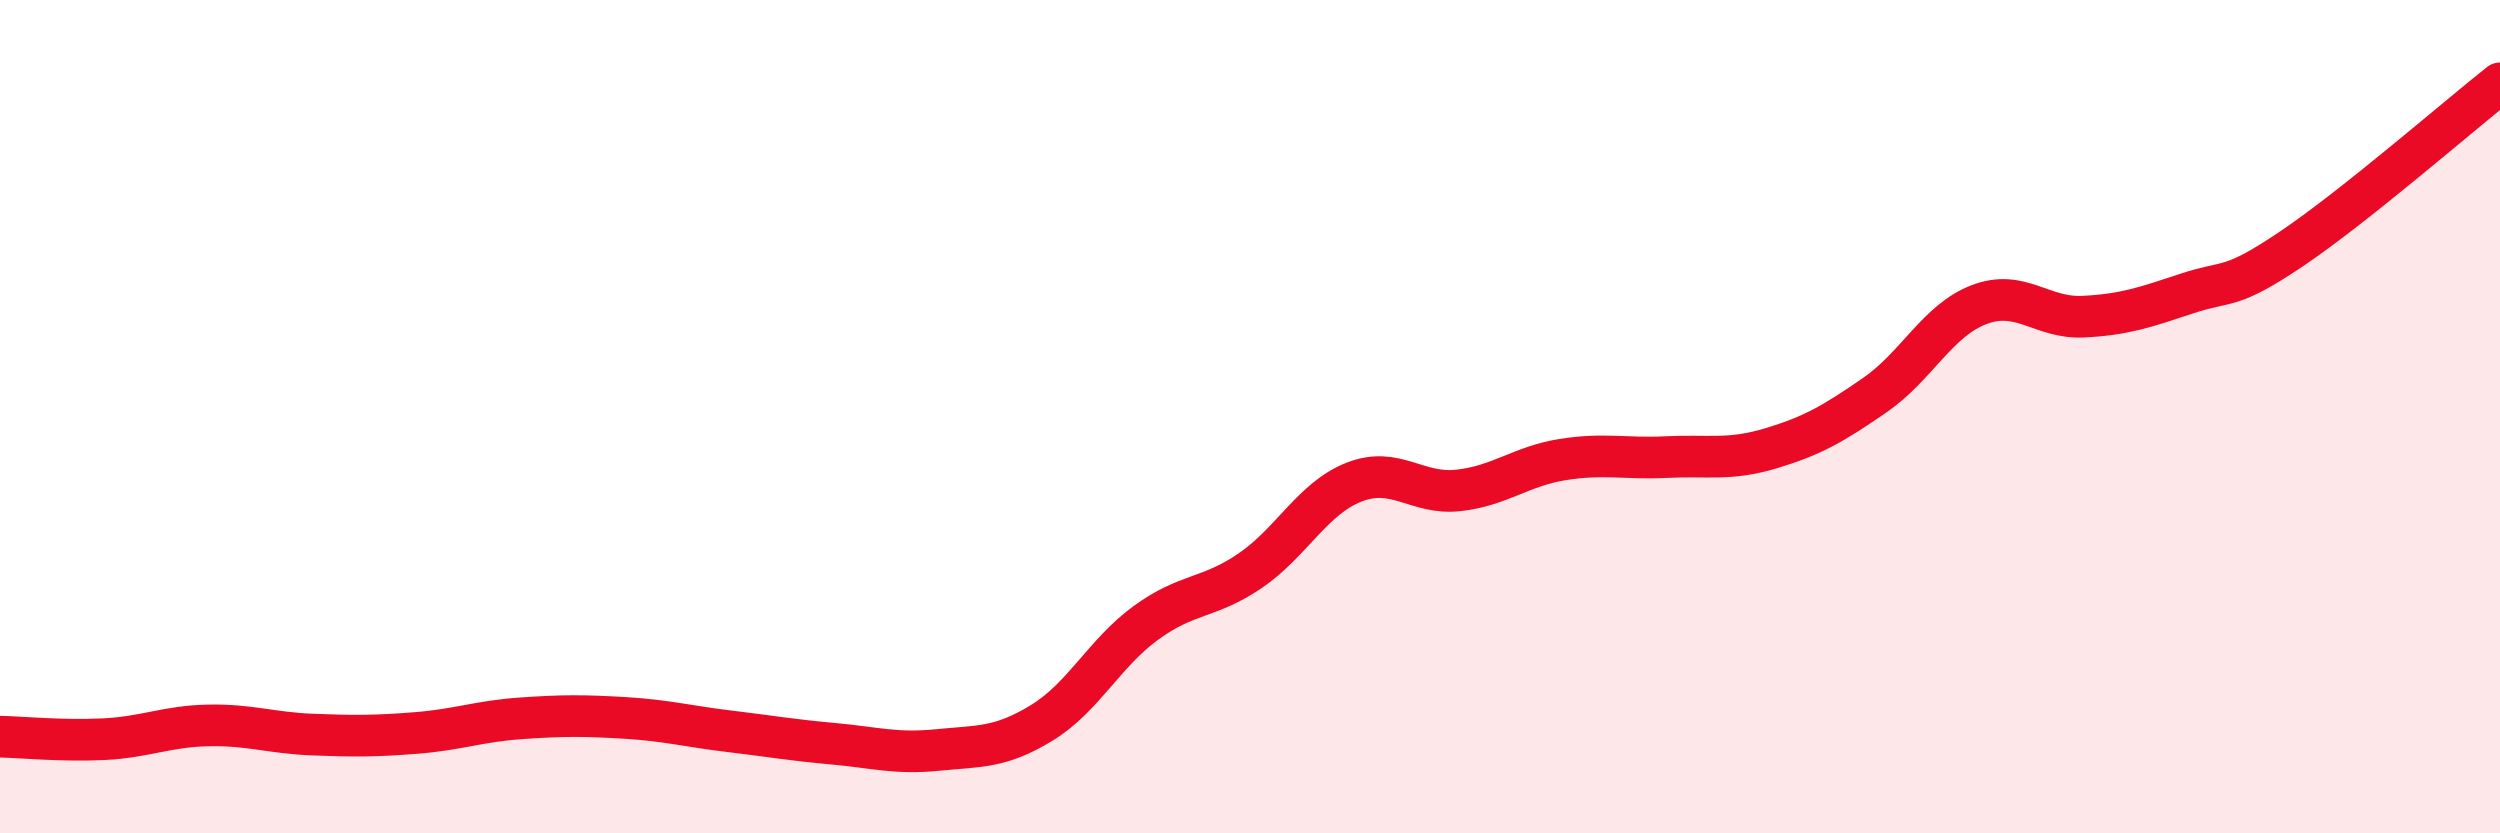
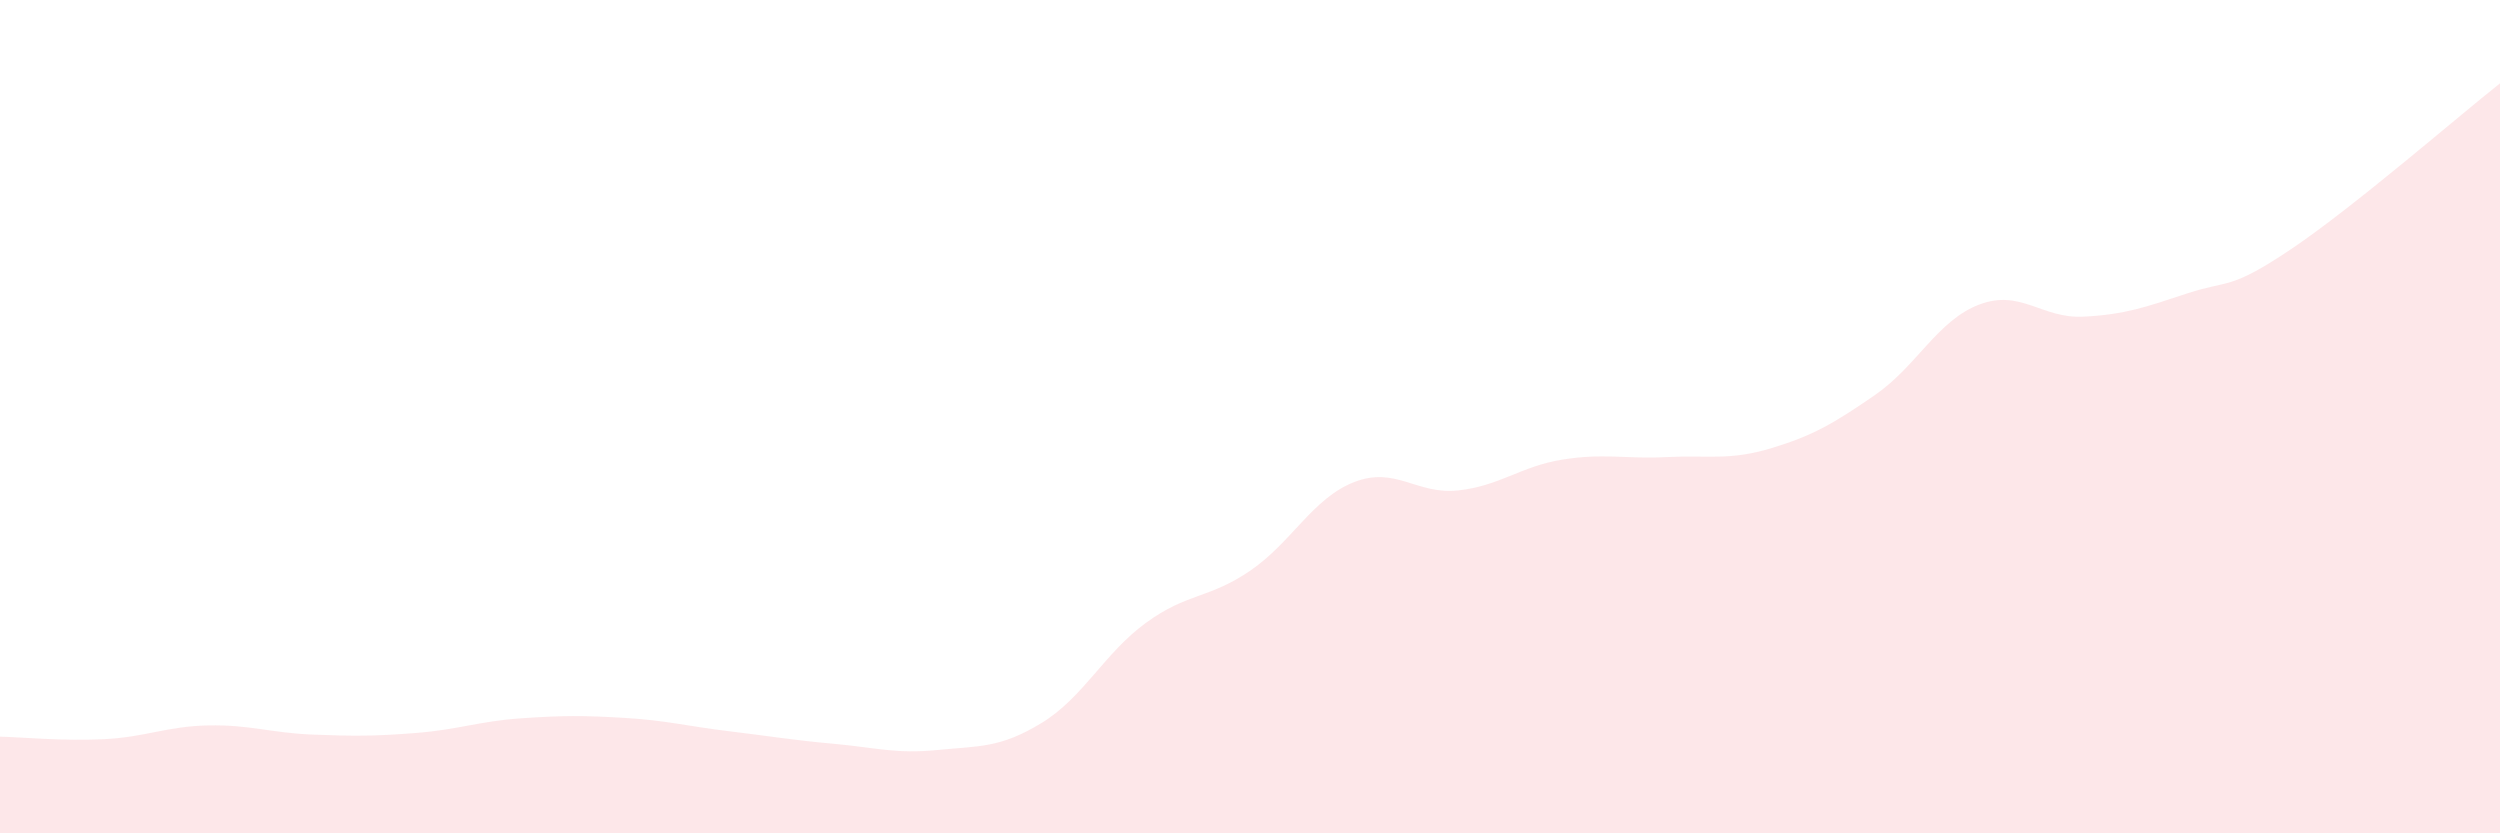
<svg xmlns="http://www.w3.org/2000/svg" width="60" height="20" viewBox="0 0 60 20">
  <path d="M 0,17.68 C 0.5,17.69 1.5,17.79 2.5,17.74 C 3.5,17.69 4,17.43 5,17.41 C 6,17.39 6.5,17.59 7.5,17.63 C 8.5,17.67 9,17.67 10,17.59 C 11,17.51 11.5,17.31 12.5,17.24 C 13.5,17.17 14,17.17 15,17.23 C 16,17.29 16.5,17.43 17.5,17.55 C 18.5,17.67 19,17.76 20,17.85 C 21,17.94 21.5,18.1 22.5,18 C 23.5,17.9 24,17.96 25,17.35 C 26,16.74 26.5,15.68 27.5,14.95 C 28.5,14.22 29,14.38 30,13.7 C 31,13.02 31.5,11.96 32.5,11.57 C 33.5,11.18 34,11.88 35,11.77 C 36,11.66 36.5,11.19 37.5,11.03 C 38.5,10.87 39,11.02 40,10.97 C 41,10.92 41.5,11.06 42.5,10.76 C 43.5,10.46 44,10.17 45,9.48 C 46,8.79 46.5,7.69 47.5,7.31 C 48.5,6.93 49,7.65 50,7.6 C 51,7.55 51.5,7.37 52.5,7.04 C 53.5,6.71 53.5,6.98 55,5.97 C 56.5,4.96 59,2.79 60,2L60 20L0 20Z" fill="#EB0A25" opacity="0.1" stroke-linecap="round" stroke-linejoin="round" />
-   <path d="M 0,17.68 C 0.5,17.69 1.5,17.79 2.5,17.74 C 3.5,17.69 4,17.43 5,17.41 C 6,17.39 6.5,17.59 7.5,17.63 C 8.5,17.67 9,17.67 10,17.59 C 11,17.51 11.5,17.31 12.5,17.24 C 13.5,17.17 14,17.17 15,17.23 C 16,17.29 16.5,17.43 17.5,17.55 C 18.5,17.67 19,17.76 20,17.85 C 21,17.94 21.5,18.1 22.5,18 C 23.5,17.9 24,17.96 25,17.35 C 26,16.74 26.5,15.68 27.5,14.95 C 28.5,14.22 29,14.38 30,13.7 C 31,13.02 31.5,11.96 32.5,11.57 C 33.5,11.18 34,11.88 35,11.77 C 36,11.66 36.5,11.19 37.5,11.03 C 38.5,10.87 39,11.02 40,10.97 C 41,10.92 41.5,11.06 42.5,10.76 C 43.5,10.46 44,10.17 45,9.48 C 46,8.79 46.5,7.69 47.5,7.31 C 48.5,6.93 49,7.65 50,7.6 C 51,7.55 51.5,7.37 52.5,7.04 C 53.5,6.71 53.5,6.98 55,5.97 C 56.5,4.96 59,2.79 60,2" stroke="#EB0A25" stroke-width="1" fill="none" stroke-linecap="round" stroke-linejoin="round" />
</svg>